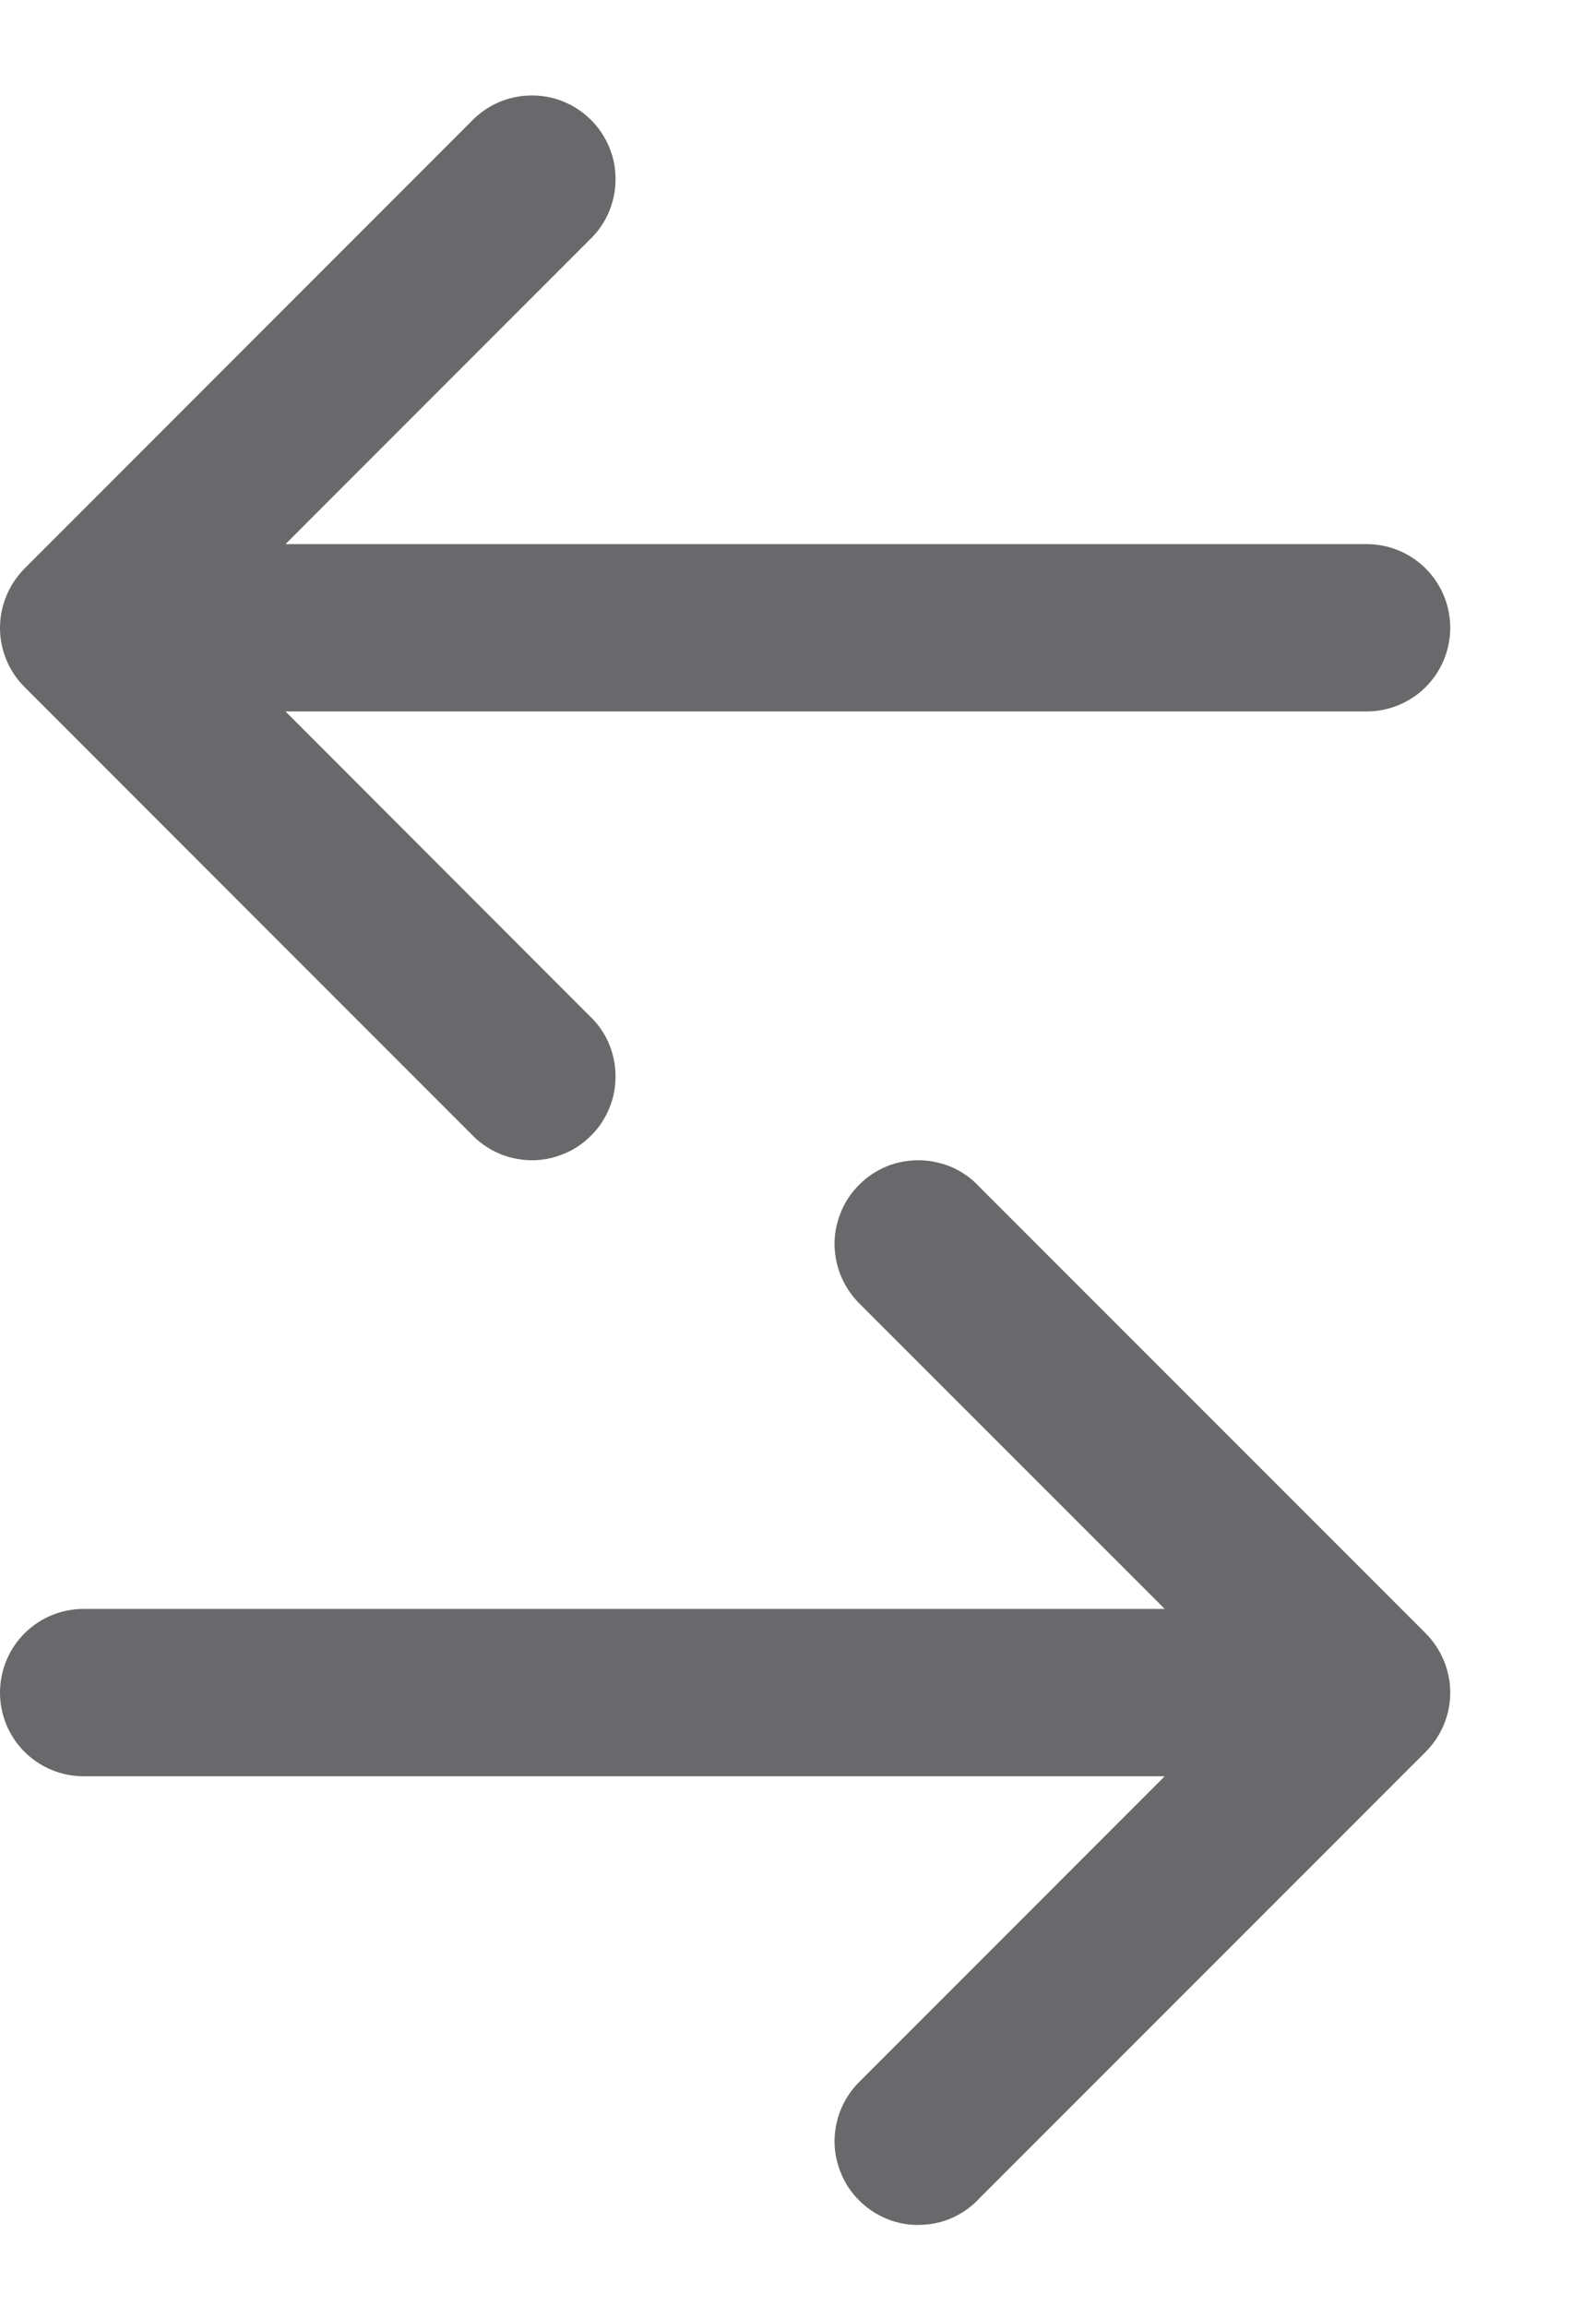
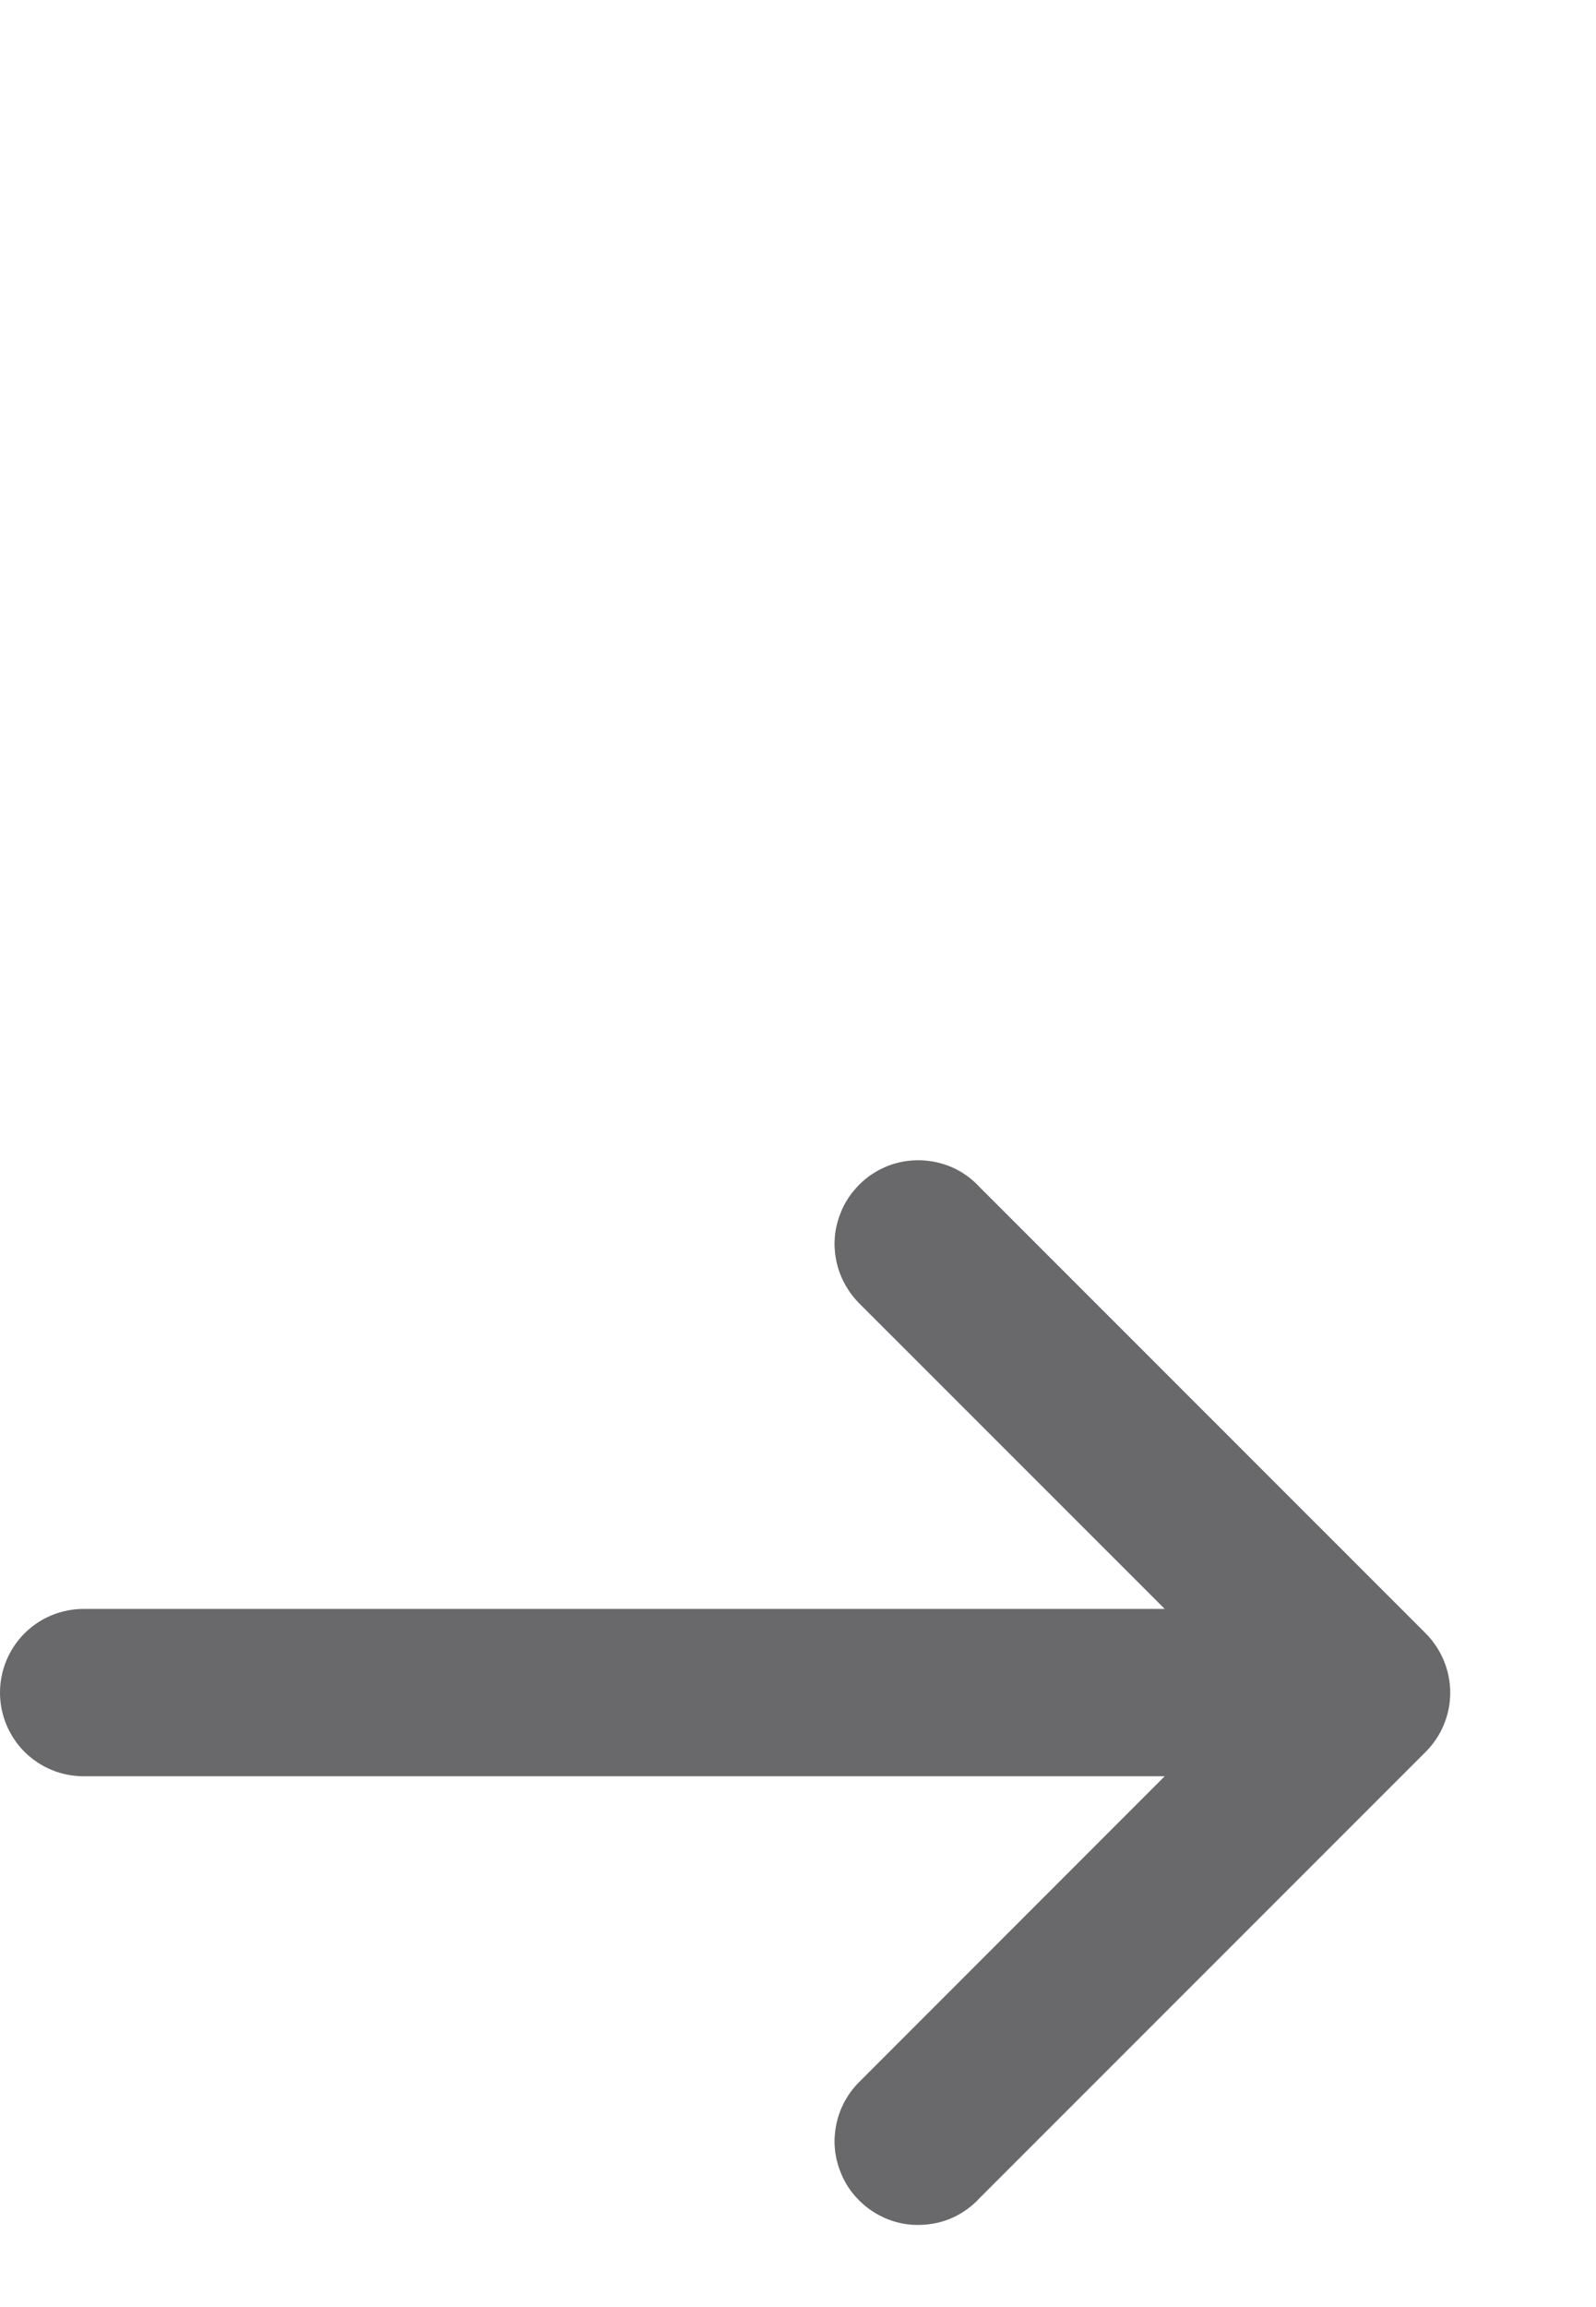
<svg xmlns="http://www.w3.org/2000/svg" width="9" height="13" viewBox="0 0 9 13" fill="none">
  <path d="M4.856 7.355C4.81 7.311 4.773 7.259 4.747 7.201C4.721 7.144 4.708 7.081 4.706 7.018C4.705 6.954 4.717 6.891 4.741 6.833C4.764 6.774 4.8 6.721 4.845 6.676C4.889 6.631 4.943 6.596 5.001 6.572C5.06 6.548 5.123 6.537 5.186 6.538C5.25 6.539 5.312 6.553 5.37 6.578C5.428 6.604 5.48 6.641 5.523 6.688L8.04 9.204C8.128 9.293 8.178 9.413 8.178 9.538C8.178 9.663 8.128 9.783 8.04 9.871L5.523 12.387C5.48 12.434 5.428 12.471 5.37 12.497C5.312 12.523 5.25 12.536 5.186 12.537C5.123 12.539 5.06 12.527 5.001 12.503C4.943 12.479 4.889 12.444 4.845 12.399C4.8 12.355 4.764 12.301 4.741 12.242C4.717 12.184 4.705 12.121 4.706 12.057C4.708 11.994 4.721 11.932 4.747 11.874C4.773 11.816 4.81 11.764 4.856 11.721L6.568 10.009H0.472C0.347 10.009 0.227 9.96 0.138 9.871C0.05 9.783 -0 9.663 -0 9.538C-0 9.412 0.05 9.292 0.138 9.204C0.227 9.115 0.347 9.066 0.472 9.066H6.568L4.856 7.355Z" fill="#69696C" />
-   <path d="M3.321 5.721C3.368 5.764 3.405 5.816 3.431 5.874C3.456 5.932 3.47 5.994 3.471 6.057C3.472 6.121 3.461 6.184 3.437 6.242C3.413 6.301 3.378 6.355 3.333 6.399C3.288 6.444 3.235 6.48 3.176 6.503C3.118 6.527 3.055 6.539 2.991 6.538C2.928 6.536 2.865 6.523 2.808 6.497C2.75 6.471 2.698 6.434 2.654 6.387L0.138 3.871C0.05 3.783 0 3.663 0 3.538C0 3.413 0.05 3.293 0.138 3.204L2.654 0.688C2.698 0.641 2.75 0.604 2.808 0.578C2.865 0.553 2.928 0.539 2.991 0.538C3.055 0.537 3.118 0.548 3.176 0.572C3.235 0.596 3.288 0.631 3.333 0.676C3.378 0.721 3.413 0.774 3.437 0.833C3.461 0.891 3.472 0.954 3.471 1.018C3.47 1.081 3.456 1.144 3.431 1.201C3.405 1.259 3.368 1.311 3.321 1.355L1.61 3.066H7.706C7.831 3.066 7.951 3.115 8.04 3.204C8.128 3.292 8.178 3.412 8.178 3.538C8.178 3.663 8.128 3.783 8.04 3.871C7.951 3.96 7.831 4.009 7.706 4.009H1.61L3.321 5.721Z" fill="#69696C" />
</svg>